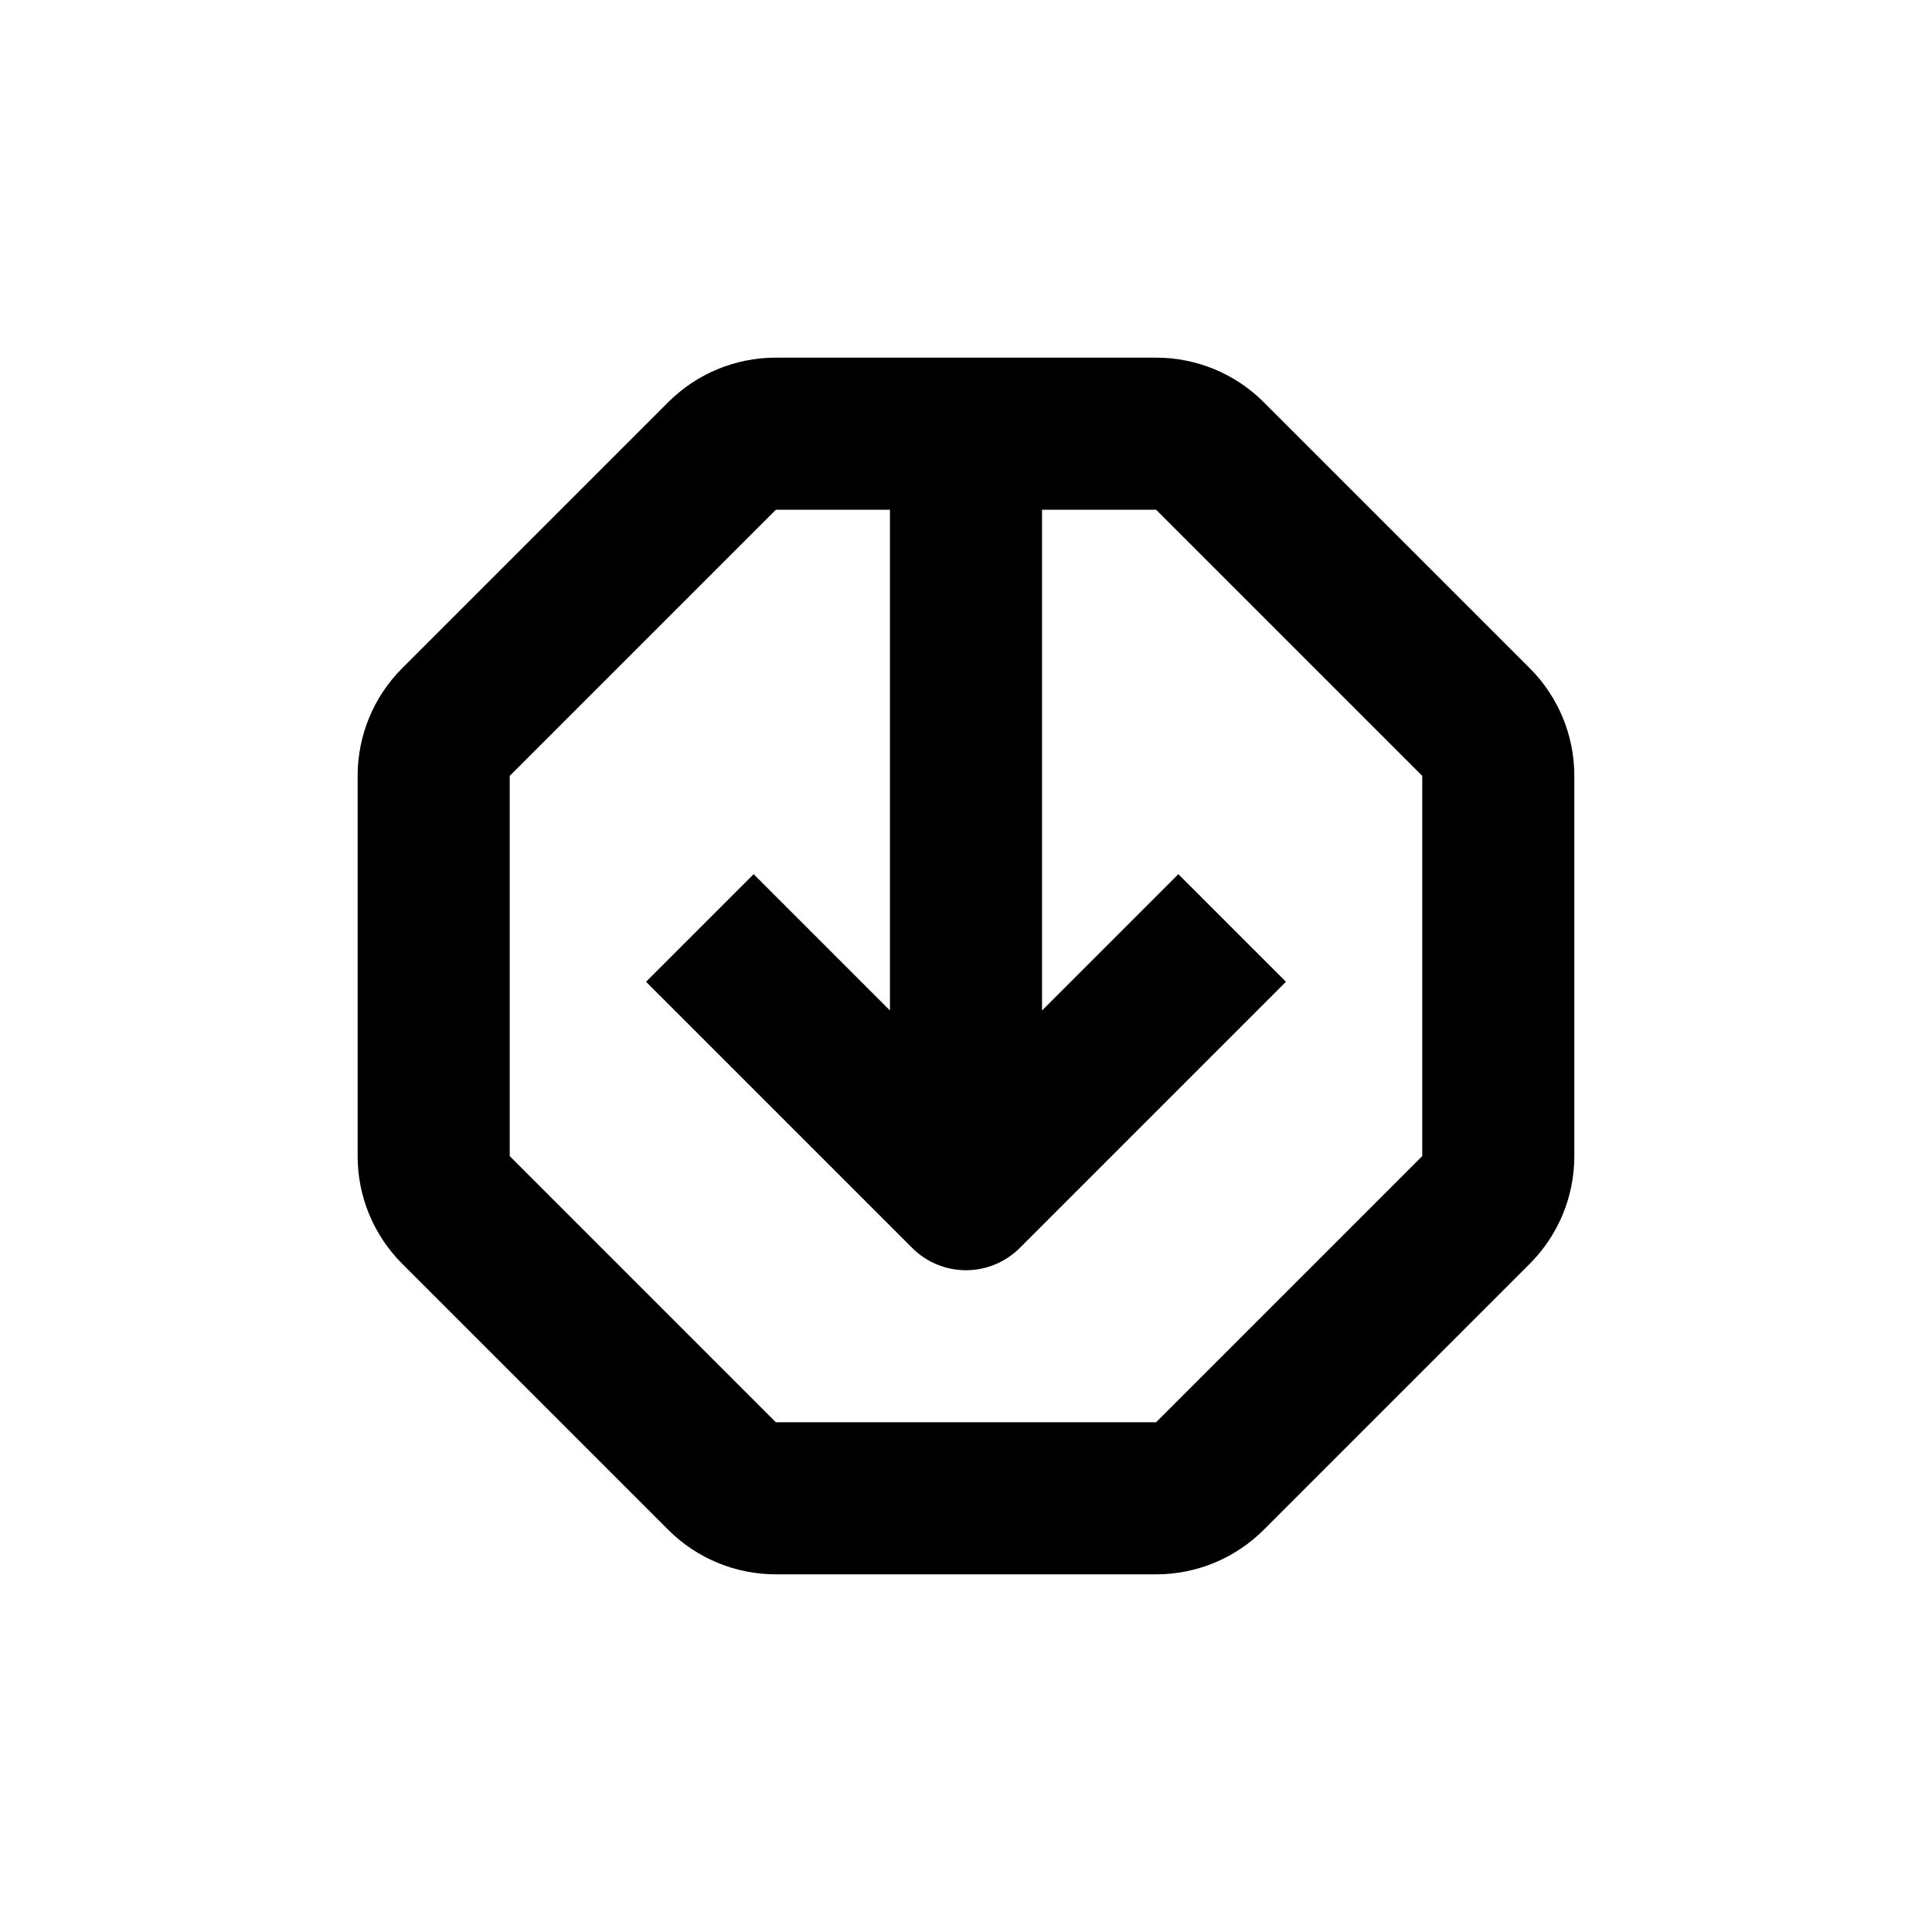
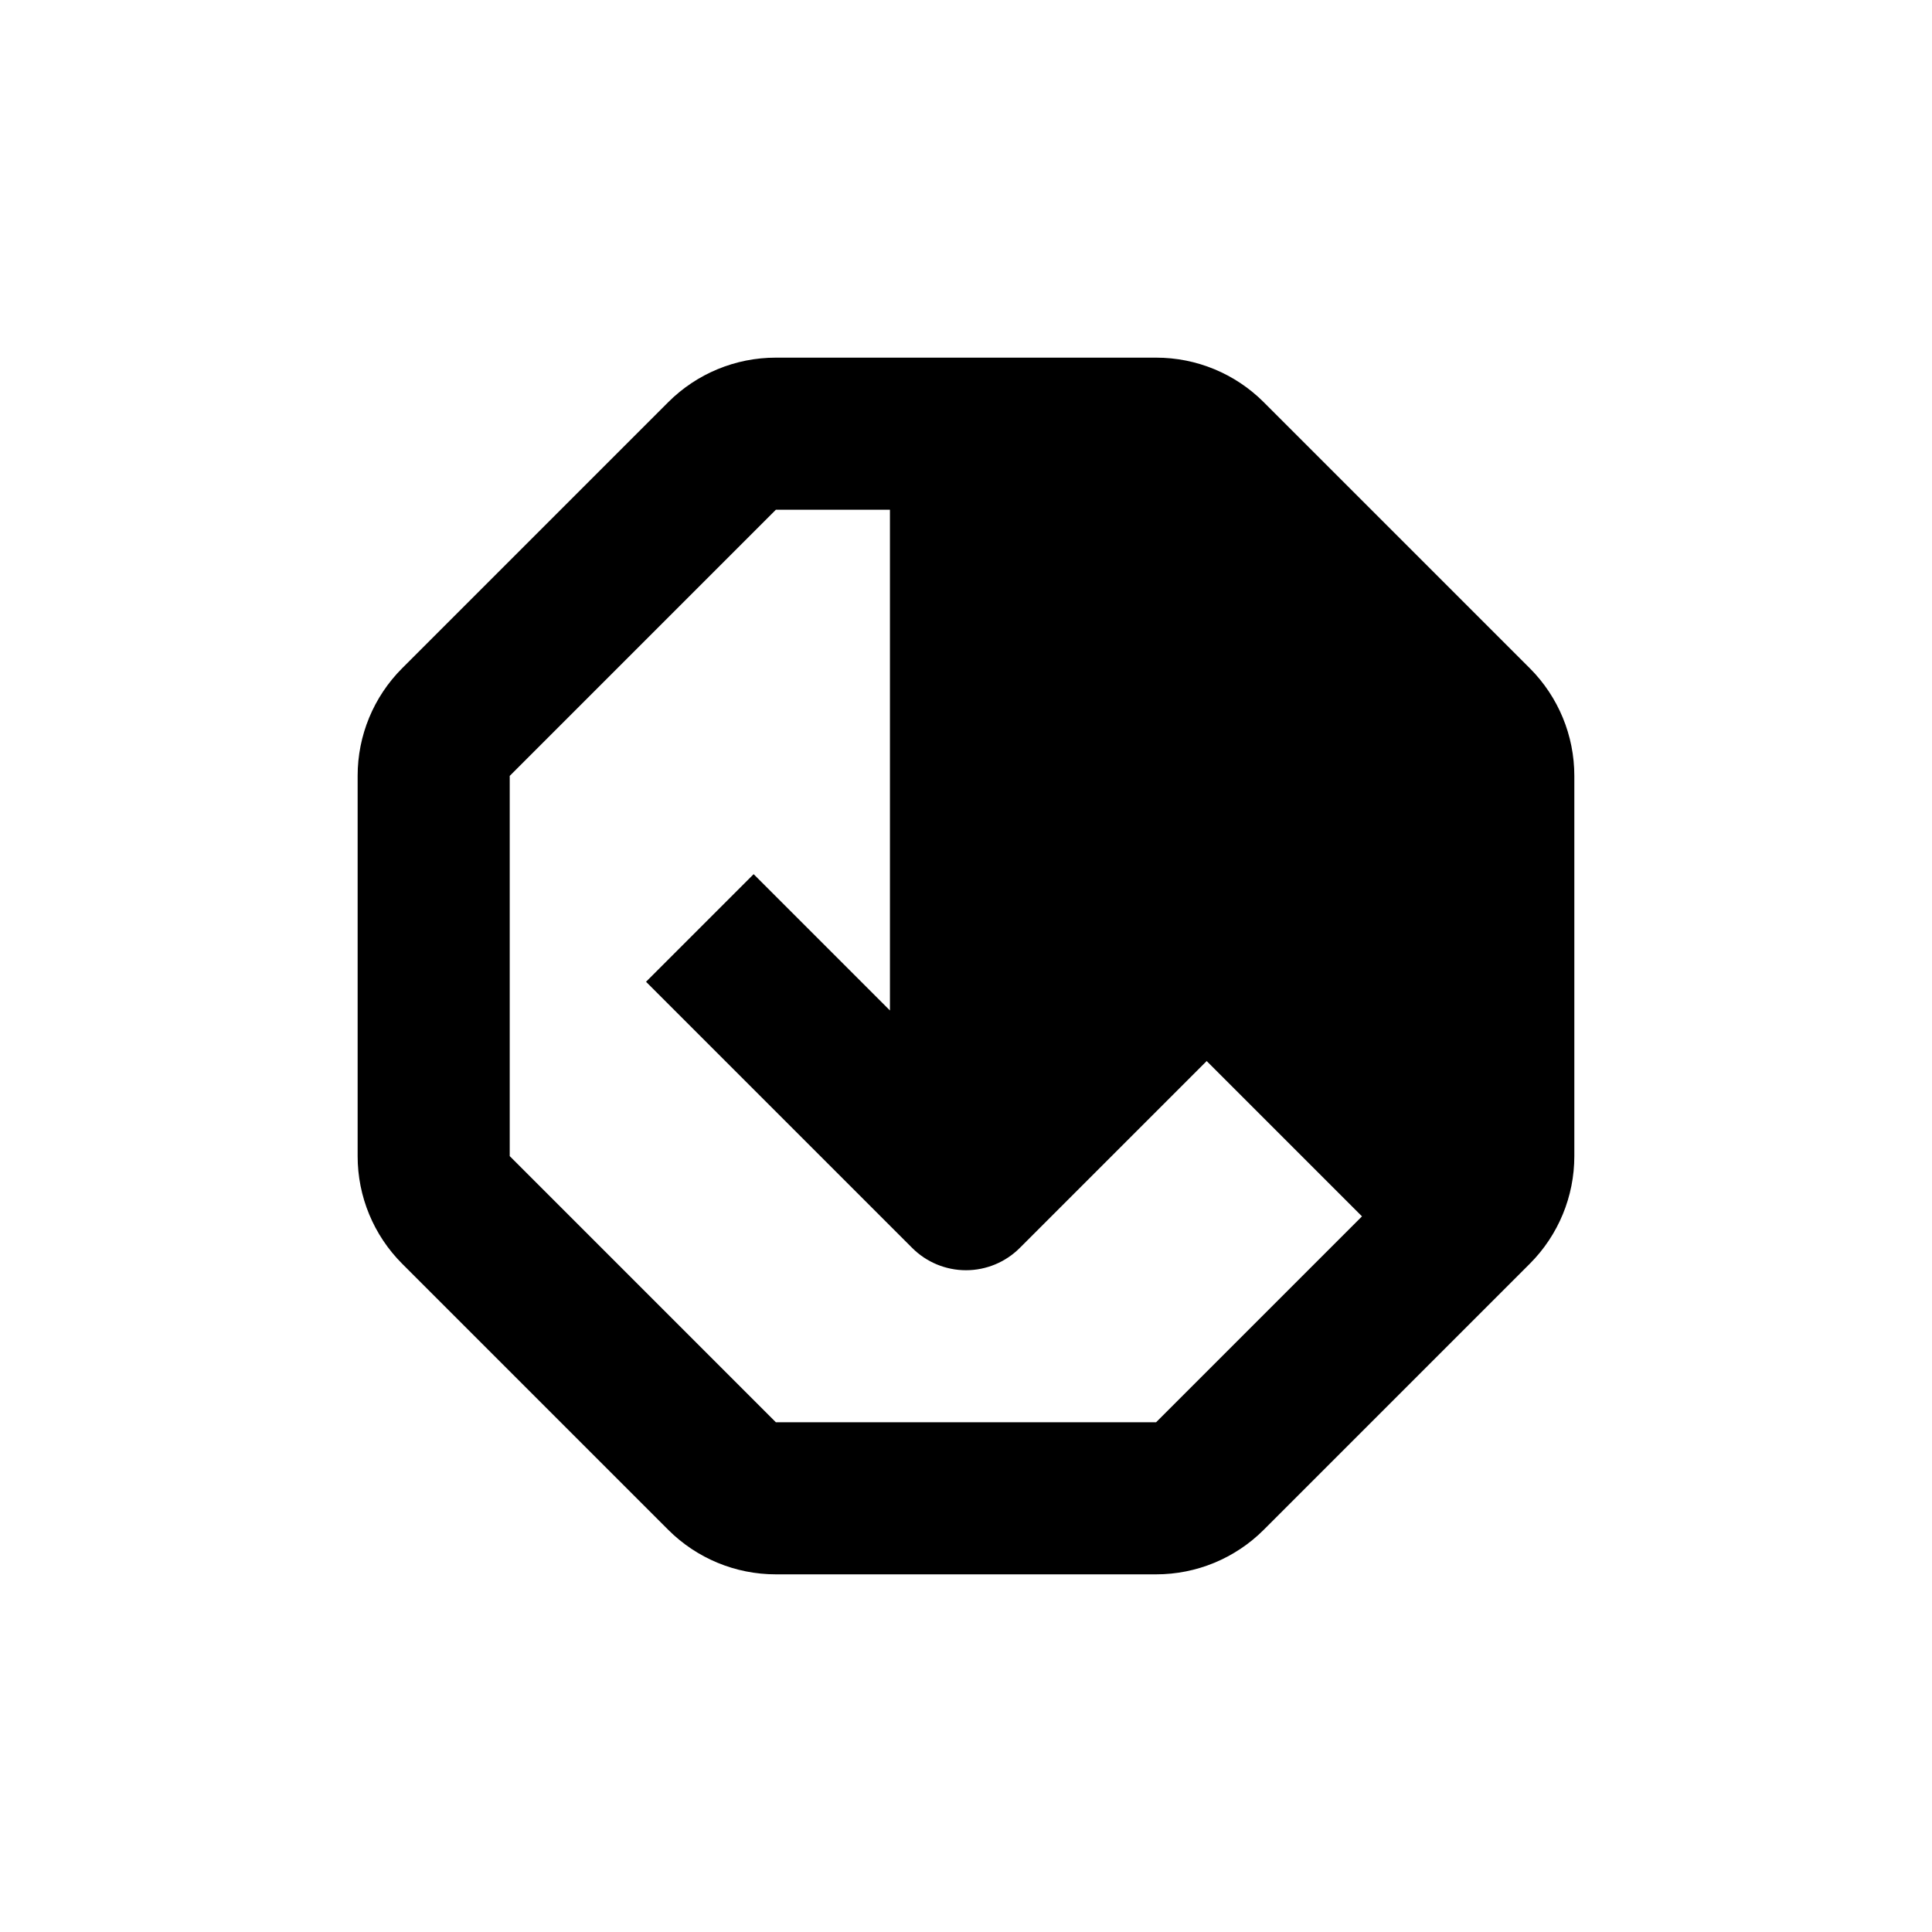
<svg xmlns="http://www.w3.org/2000/svg" fill="#000000" width="800px" height="800px" version="1.1" viewBox="144 144 512 512">
-   <path d="m478.89 250.57c-7.566-7.559-17.824-11.801-28.516-11.789h-100.76c-10.691-0.012-20.949 4.231-28.516 11.789l-70.535 70.535 0.004-0.004c-7.559 7.566-11.801 17.824-11.789 28.516v100.76c-0.012 10.691 4.231 20.949 11.789 28.516l70.535 70.535h-0.004c7.566 7.555 17.824 11.797 28.516 11.789h100.76c10.691 0.008 20.949-4.234 28.516-11.789l70.535-70.535c7.555-7.566 11.797-17.824 11.789-28.516v-100.76c0.008-10.691-4.234-20.949-11.789-28.516zm42.02 199.81-70.535 70.535h-100.76l-70.531-70.535v-100.76l70.531-70.531h30.23v132.7l-36.125-36.125-28.516 28.516 70.535 70.535c3.777 3.781 8.906 5.91 14.258 5.91 5.348 0 10.477-2.129 14.258-5.91l70.535-70.535-28.516-28.516-36.125 36.125v-132.7h30.23l70.531 70.531z" />
+   <path d="m478.89 250.57c-7.566-7.559-17.824-11.801-28.516-11.789h-100.76c-10.691-0.012-20.949 4.231-28.516 11.789l-70.535 70.535 0.004-0.004c-7.559 7.566-11.801 17.824-11.789 28.516v100.76c-0.012 10.691 4.231 20.949 11.789 28.516l70.535 70.535h-0.004c7.566 7.555 17.824 11.797 28.516 11.789h100.76c10.691 0.008 20.949-4.234 28.516-11.789l70.535-70.535c7.555-7.566 11.797-17.824 11.789-28.516v-100.76c0.008-10.691-4.234-20.949-11.789-28.516zm42.02 199.81-70.535 70.535h-100.76l-70.531-70.535v-100.76l70.531-70.531h30.23v132.7l-36.125-36.125-28.516 28.516 70.535 70.535c3.777 3.781 8.906 5.91 14.258 5.91 5.348 0 10.477-2.129 14.258-5.91l70.535-70.535-28.516-28.516-36.125 36.125h30.23l70.531 70.531z" />
</svg>